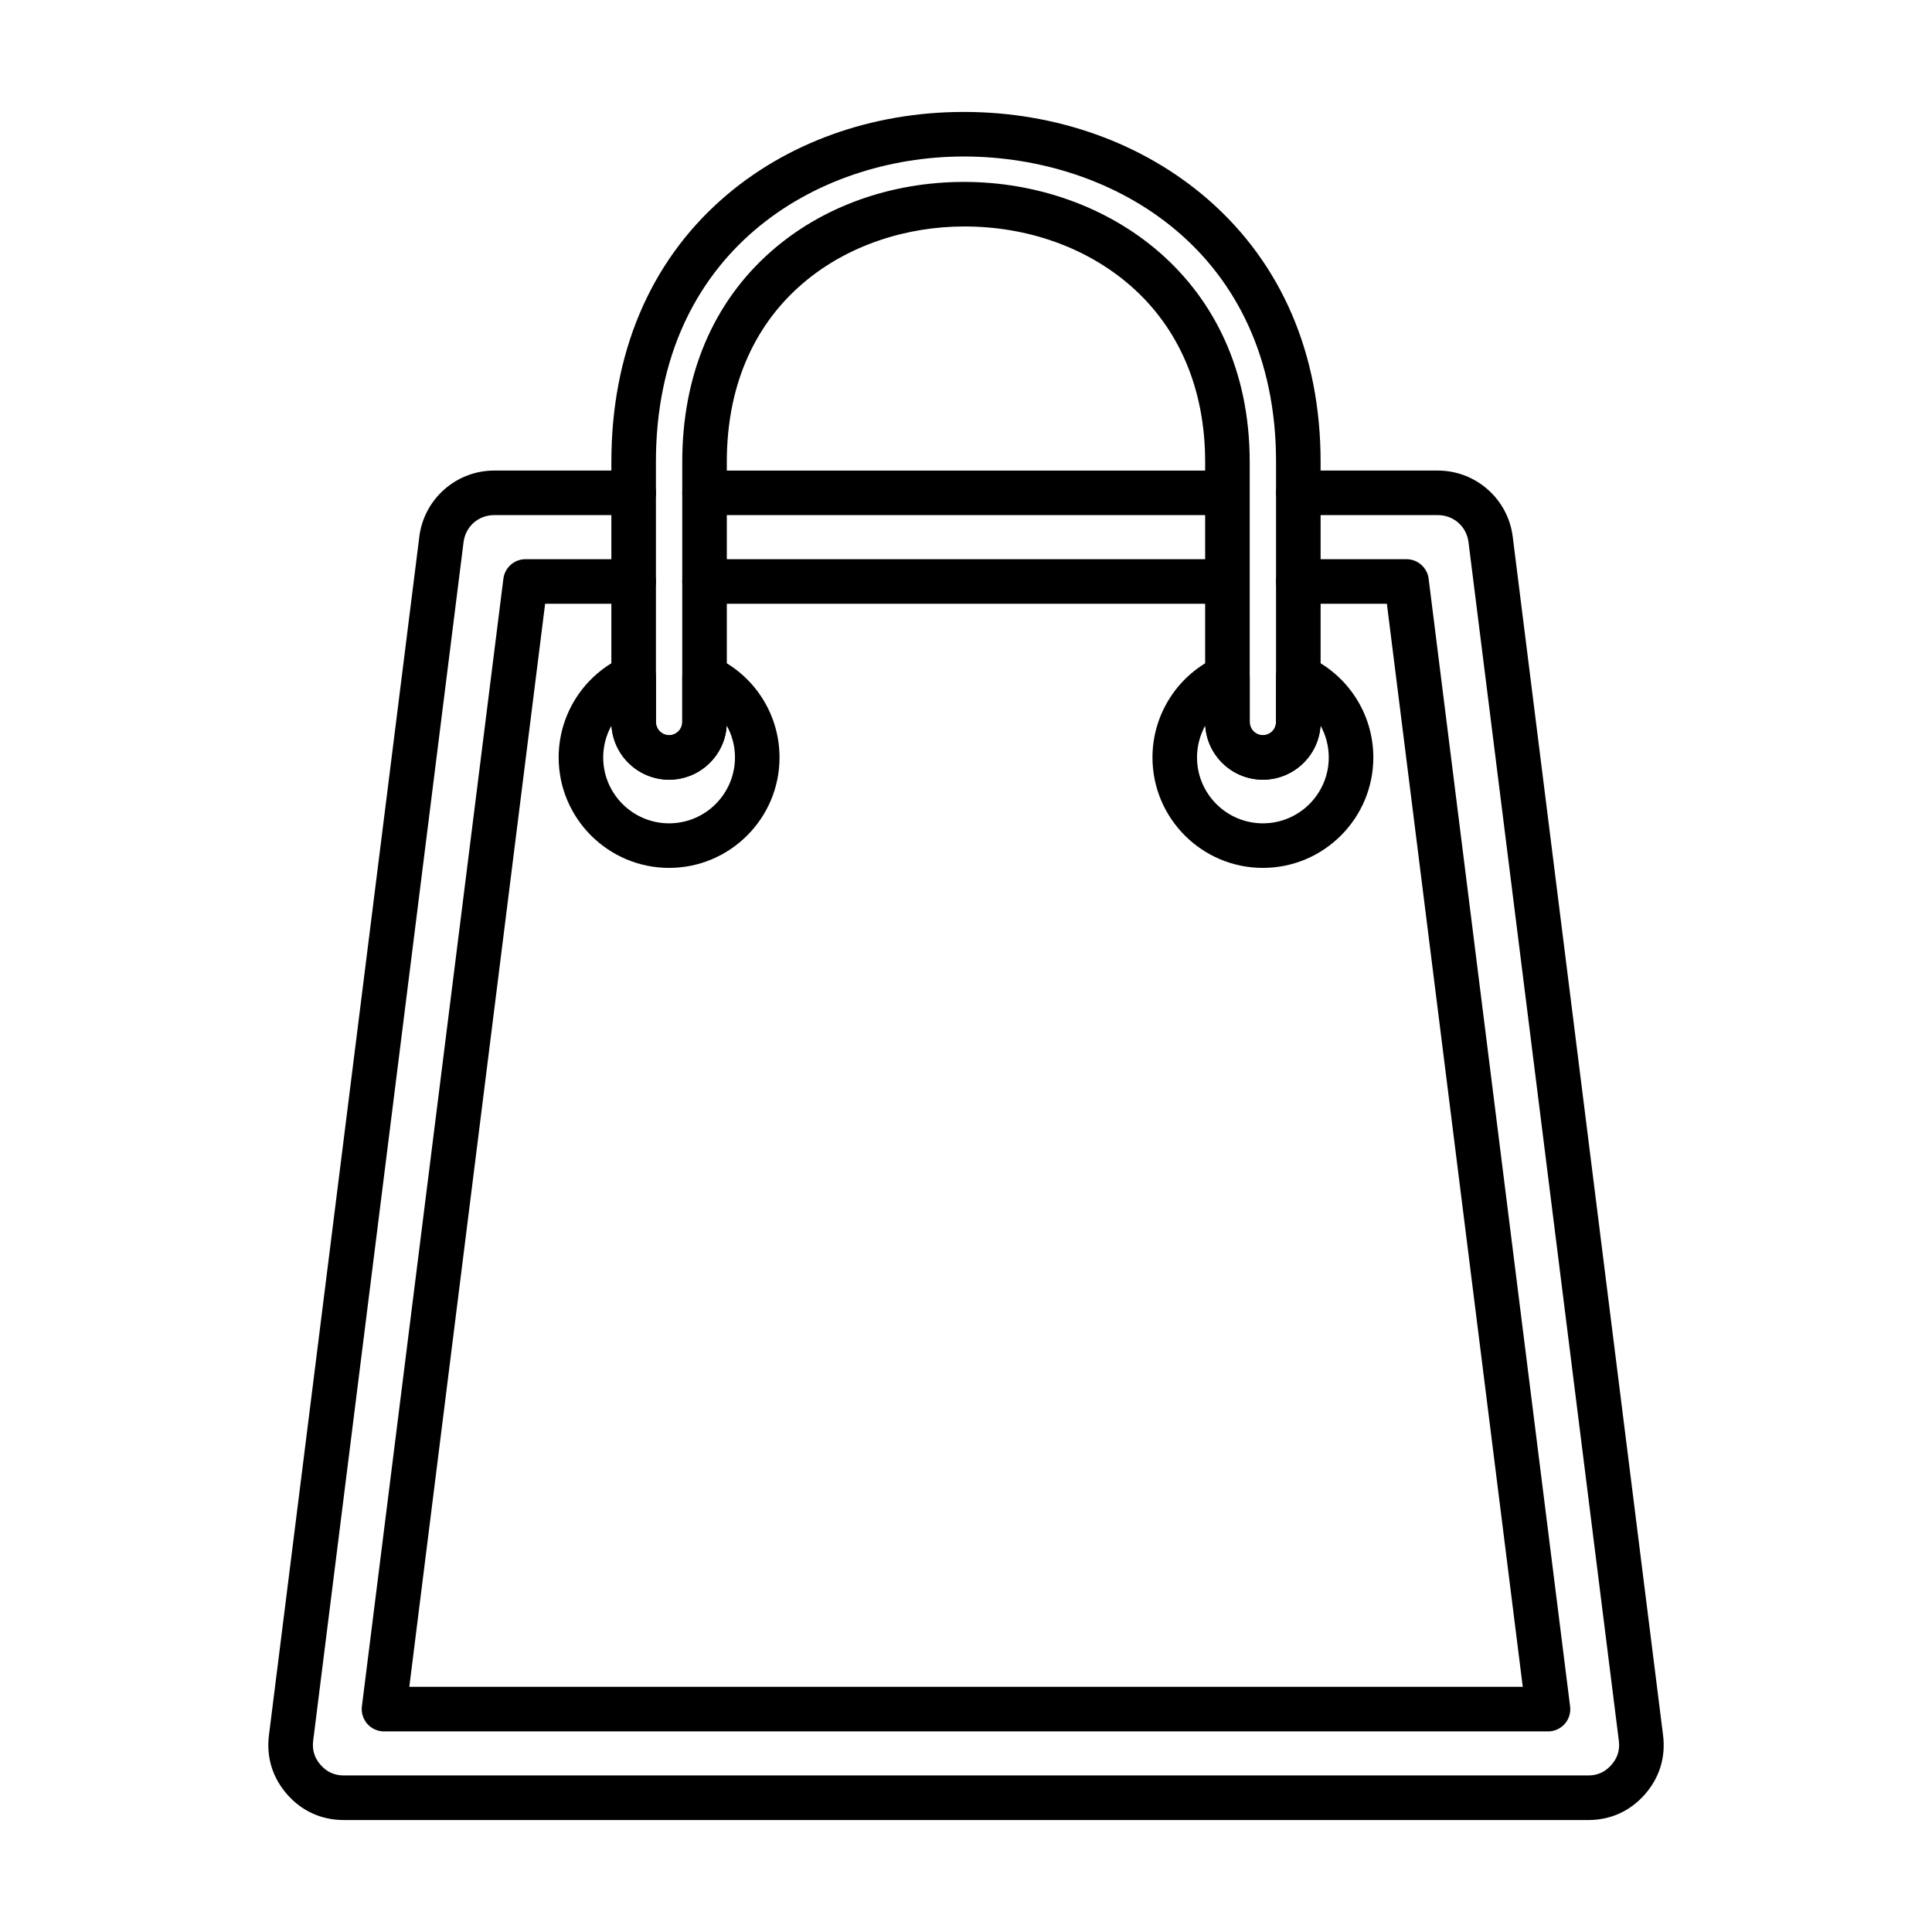
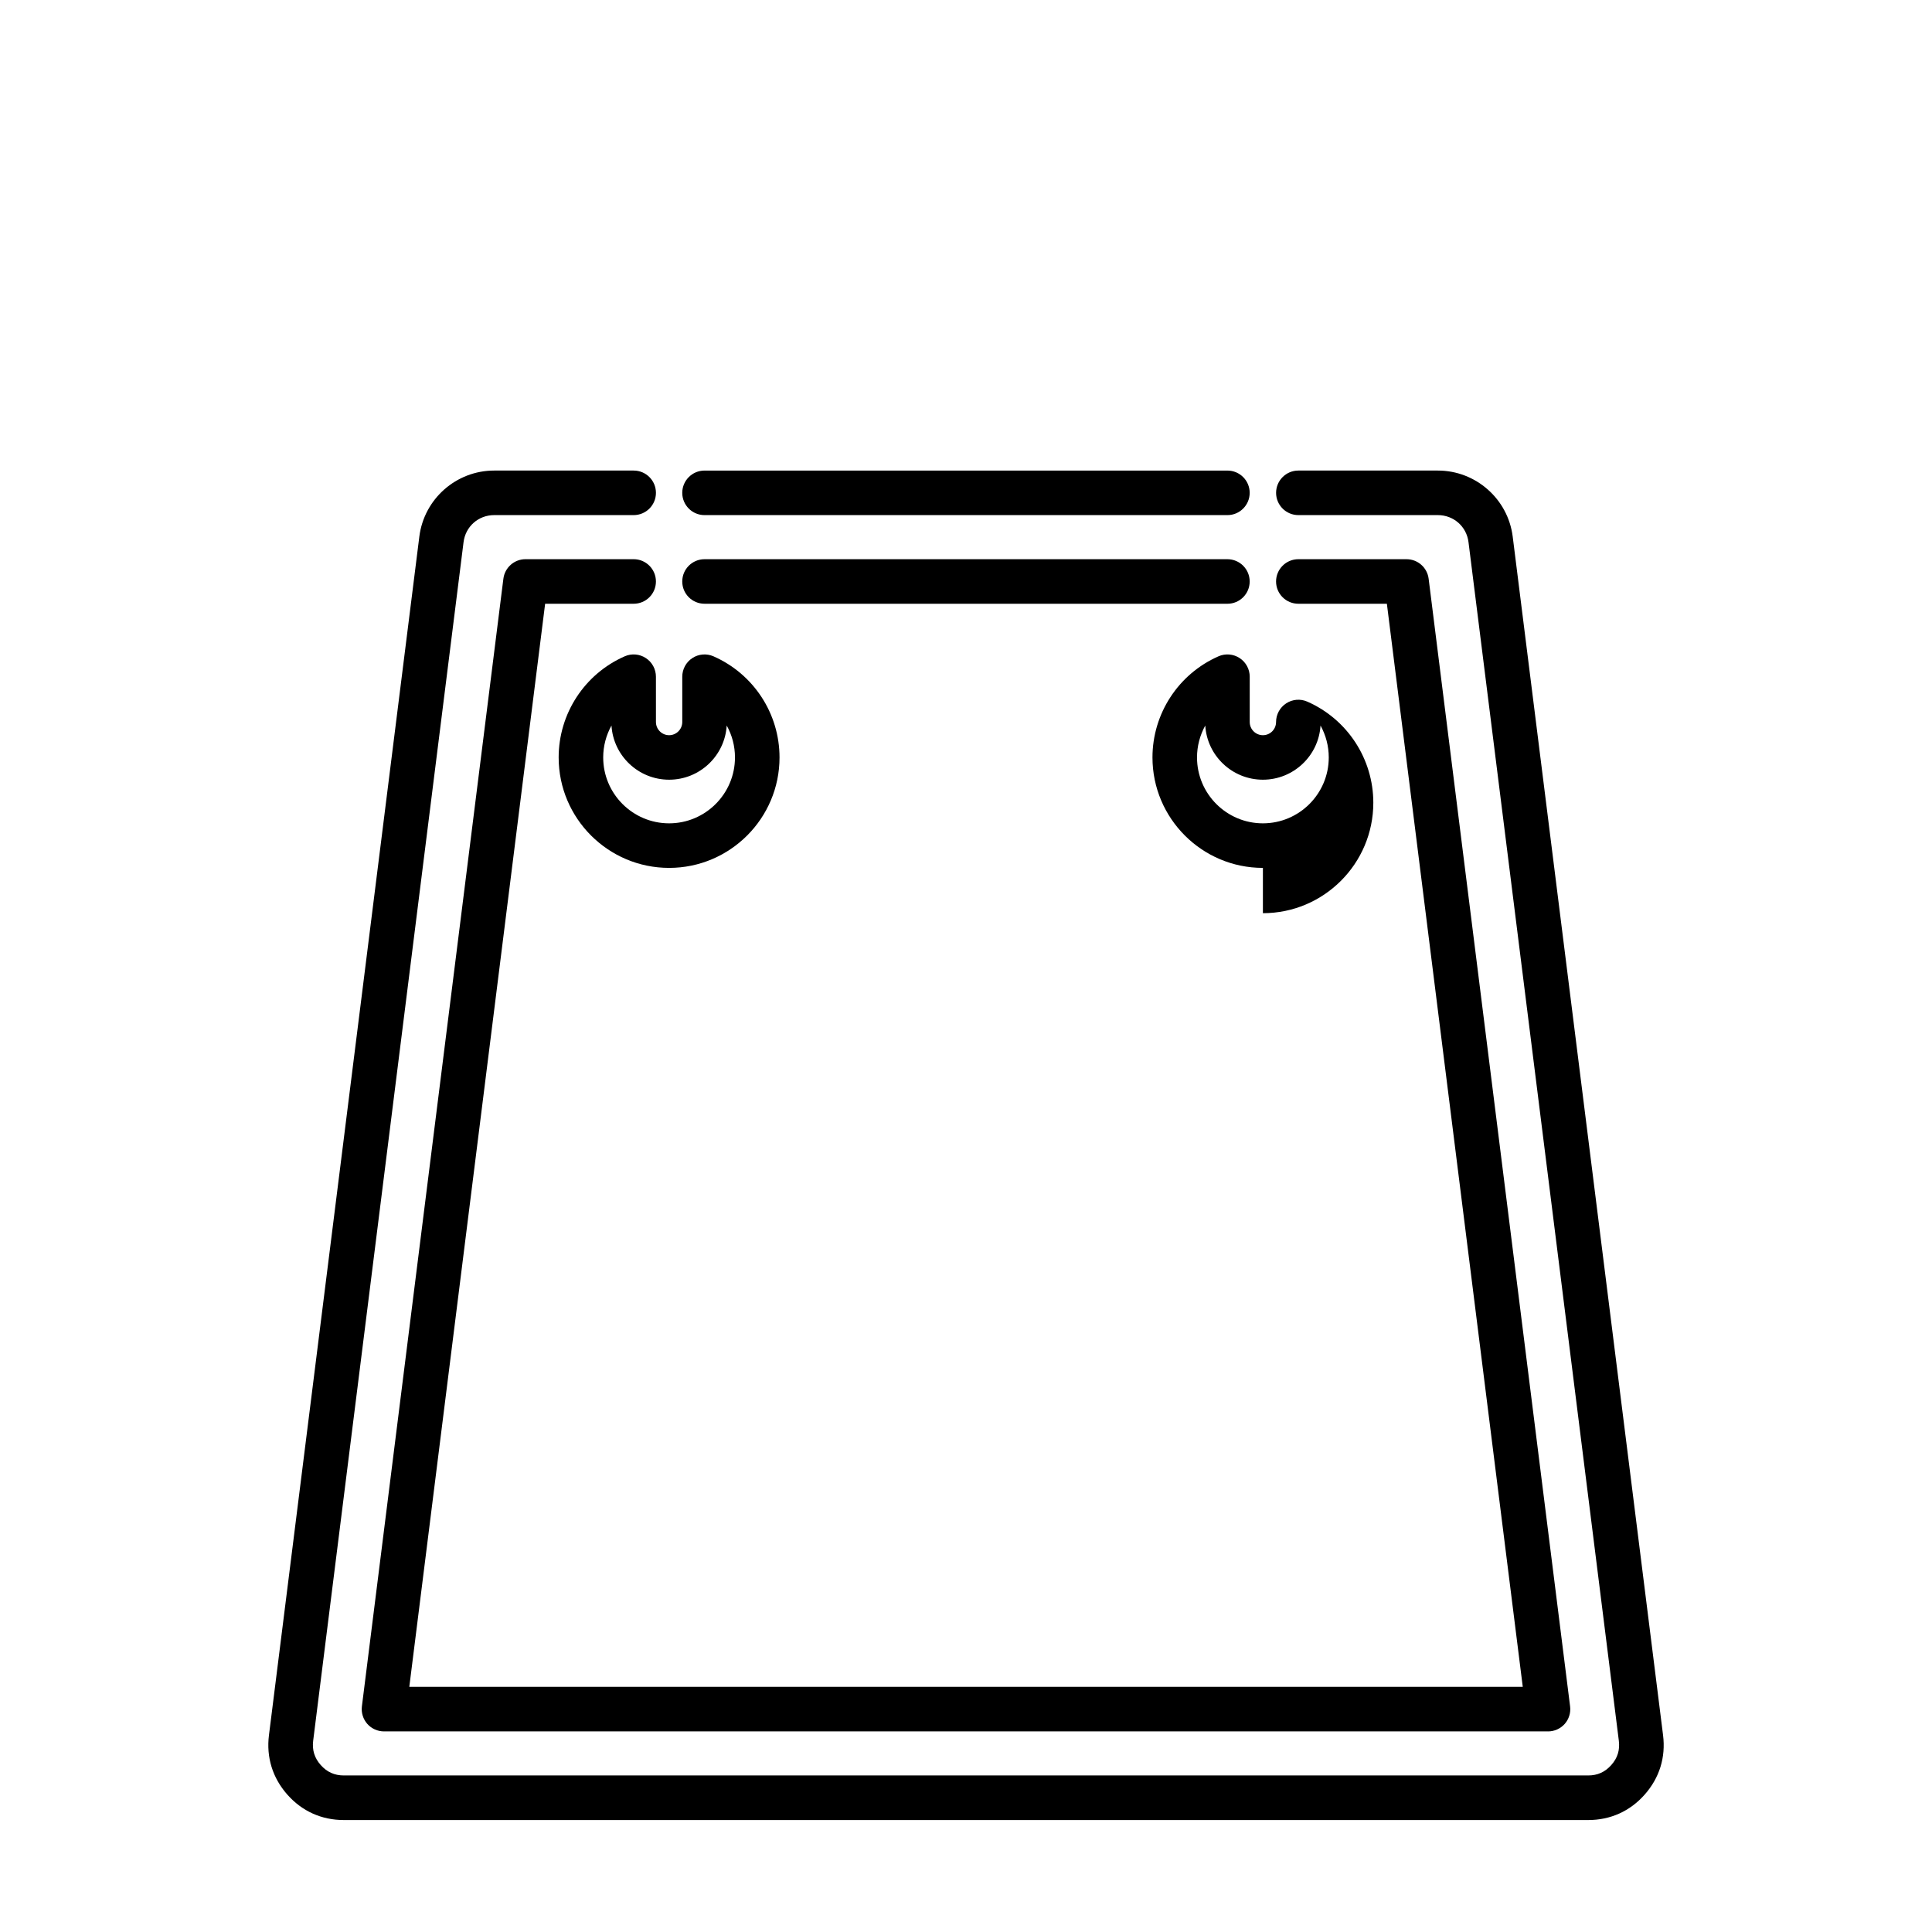
<svg xmlns="http://www.w3.org/2000/svg" fill="#000000" width="800px" height="800px" version="1.1" viewBox="144 144 512 512">
  <g fill-rule="evenodd">
    <path d="m469.28 280.51h-138.57c-3.262 0-5.906-2.644-5.906-5.902s2.644-5.902 5.902-5.902h138.57c3.262 0 5.902 2.644 5.902 5.902s-2.644 5.902-5.902 5.902zm95.594 345.82h-329.75c-5.902 0-11.094-2.336-15-6.766-3.902-4.43-5.578-9.871-4.848-15.723l39.852-317.63c1.25-9.984 9.777-17.508 19.836-17.508h36.965c3.258 0 5.902 2.644 5.902 5.902 0.004 3.258-2.644 5.902-5.902 5.902h-36.961c-4.18 0-7.598 3.012-8.121 7.164l-39.852 317.64c-0.305 2.461 0.348 4.57 1.988 6.426 1.652 1.867 3.648 2.777 6.141 2.777h329.76c2.492 0 4.496-0.914 6.137-2.777 1.656-1.855 2.297-3.969 1.988-6.426l-39.84-317.64c-0.52-4.152-3.949-7.164-8.129-7.164h-36.957c-3.262 0-5.906-2.644-5.906-5.902 0.004-3.258 2.644-5.902 5.902-5.902h36.965c10.055 0 18.59 7.523 19.84 17.508l39.844 317.63c0.738 5.863-0.945 11.297-4.852 15.723-3.902 4.43-9.094 6.766-14.992 6.766z" />
    <path d="m469.28 304h-138.57c-3.262 0-5.906-2.633-5.906-5.902 0-3.258 2.644-5.902 5.902-5.902h138.57c3.262 0 5.902 2.644 5.902 5.906 0 3.269-2.644 5.902-5.902 5.902zm84.953 298.84h-308.46c-1.691 0-3.316-0.727-4.434-1.988-1.117-1.27-1.641-2.961-1.434-4.644l37.496-298.84c0.371-2.953 2.879-5.176 5.852-5.176h28.672c3.258 0 5.902 2.644 5.902 5.906 0.004 3.269-2.644 5.902-5.902 5.902h-23.461l-35.996 287.03h295.08l-36.012-287.03h-23.461c-3.262 0-5.906-2.633-5.906-5.902 0.004-3.258 2.644-5.902 5.902-5.902h28.672c2.984 0 5.492 2.223 5.859 5.176l37.488 298.84c0.215 1.68-0.309 3.371-1.426 4.644-1.125 1.262-2.738 1.988-4.426 1.988z" />
    <path d="m306.05 336.27c-1.41 2.543-2.195 5.441-2.195 8.457 0.004 9.637 7.832 17.465 17.465 17.465 9.625 0 17.457-7.832 17.457-17.465 0.004-3.012-0.777-5.914-2.191-8.457-0.48 8.004-7.144 14.359-15.262 14.359-8.129 0-14.793-6.356-15.273-14.359zm15.277 37.73c-16.145 0-29.277-13.129-29.277-29.273 0.004-11.602 6.867-22.121 17.496-26.793 1.828-0.809 3.938-0.637 5.606 0.461 1.672 1.086 2.676 2.953 2.676 4.941l0.004 12.004c0 1.926 1.566 3.496 3.492 3.496 1.918 0 3.484-1.57 3.484-3.496v-12.004c0-1.988 1.004-3.856 2.672-4.941 1.672-1.098 3.781-1.262 5.606-0.461 10.629 4.672 17.496 15.191 17.496 26.793 0.004 16.145-13.129 29.273-29.258 29.273z" />
-     <path d="m399.54 192.21c37.586 0 75.645 25.492 75.645 74.199v68.922c0 1.926 1.566 3.496 3.496 3.496 1.93 0 3.484-1.57 3.484-3.496l0.004-68.922c0-55.605-42.891-80.934-82.742-80.934-39.297 0-81.602 25.328-81.602 80.934l0.004 68.922c0 1.926 1.566 3.496 3.492 3.496 1.918 0 3.484-1.57 3.484-3.496v-68.922c0-22.93 8.117-42.199 23.48-55.73 13.52-11.91 31.723-18.473 51.25-18.473zm79.141 158.41c-8.438 0-15.305-6.856-15.305-15.293v-68.922c0-19.25-6.848-35.402-19.793-46.699-11.613-10.117-27.254-15.691-44.043-15.691-30.309 0-62.926 19.527-62.926 62.391v68.922c0 8.438-6.859 15.293-15.293 15.293-8.434 0-15.305-6.859-15.305-15.293l0.004-68.922c0-28.668 10.133-52.758 29.312-69.648 16.906-14.895 39.668-23.094 64.094-23.094 24.582 0 47.59 8.262 64.789 23.258 19.465 16.984 29.758 41.012 29.758 69.484l0.004 68.922c0 8.438-6.863 15.293-15.297 15.293z" />
-     <path d="m463.41 336.27c-1.402 2.543-2.188 5.441-2.188 8.457 0.004 9.637 7.832 17.465 17.457 17.465 9.629 0 17.457-7.832 17.457-17.465 0-3.012-0.777-5.914-2.184-8.457-0.48 8.004-7.156 14.359-15.273 14.359-8.125 0-14.793-6.356-15.27-14.359zm15.273 37.73c-16.145 0-29.266-13.129-29.266-29.273 0.004-11.602 6.867-22.121 17.488-26.793 1.824-0.809 3.938-0.637 5.609 0.461 1.672 1.086 2.676 2.953 2.676 4.941v12.004c0 1.926 1.566 3.496 3.496 3.496s3.484-1.57 3.484-3.496l0.004-12.004c0-1.988 1.012-3.856 2.68-4.941 1.672-1.098 3.781-1.262 5.598-0.461 10.633 4.672 17.496 15.191 17.496 26.793 0 16.145-13.129 29.273-29.262 29.273z" />
+     <path d="m463.41 336.27c-1.402 2.543-2.188 5.441-2.188 8.457 0.004 9.637 7.832 17.465 17.457 17.465 9.629 0 17.457-7.832 17.457-17.465 0-3.012-0.777-5.914-2.184-8.457-0.48 8.004-7.156 14.359-15.273 14.359-8.125 0-14.793-6.356-15.27-14.359zm15.273 37.73c-16.145 0-29.266-13.129-29.266-29.273 0.004-11.602 6.867-22.121 17.488-26.793 1.824-0.809 3.938-0.637 5.609 0.461 1.672 1.086 2.676 2.953 2.676 4.941v12.004c0 1.926 1.566 3.496 3.496 3.496s3.484-1.57 3.484-3.496c0-1.988 1.012-3.856 2.68-4.941 1.672-1.098 3.781-1.262 5.598-0.461 10.633 4.672 17.496 15.191 17.496 26.793 0 16.145-13.129 29.273-29.262 29.273z" />
  </g>
</svg>